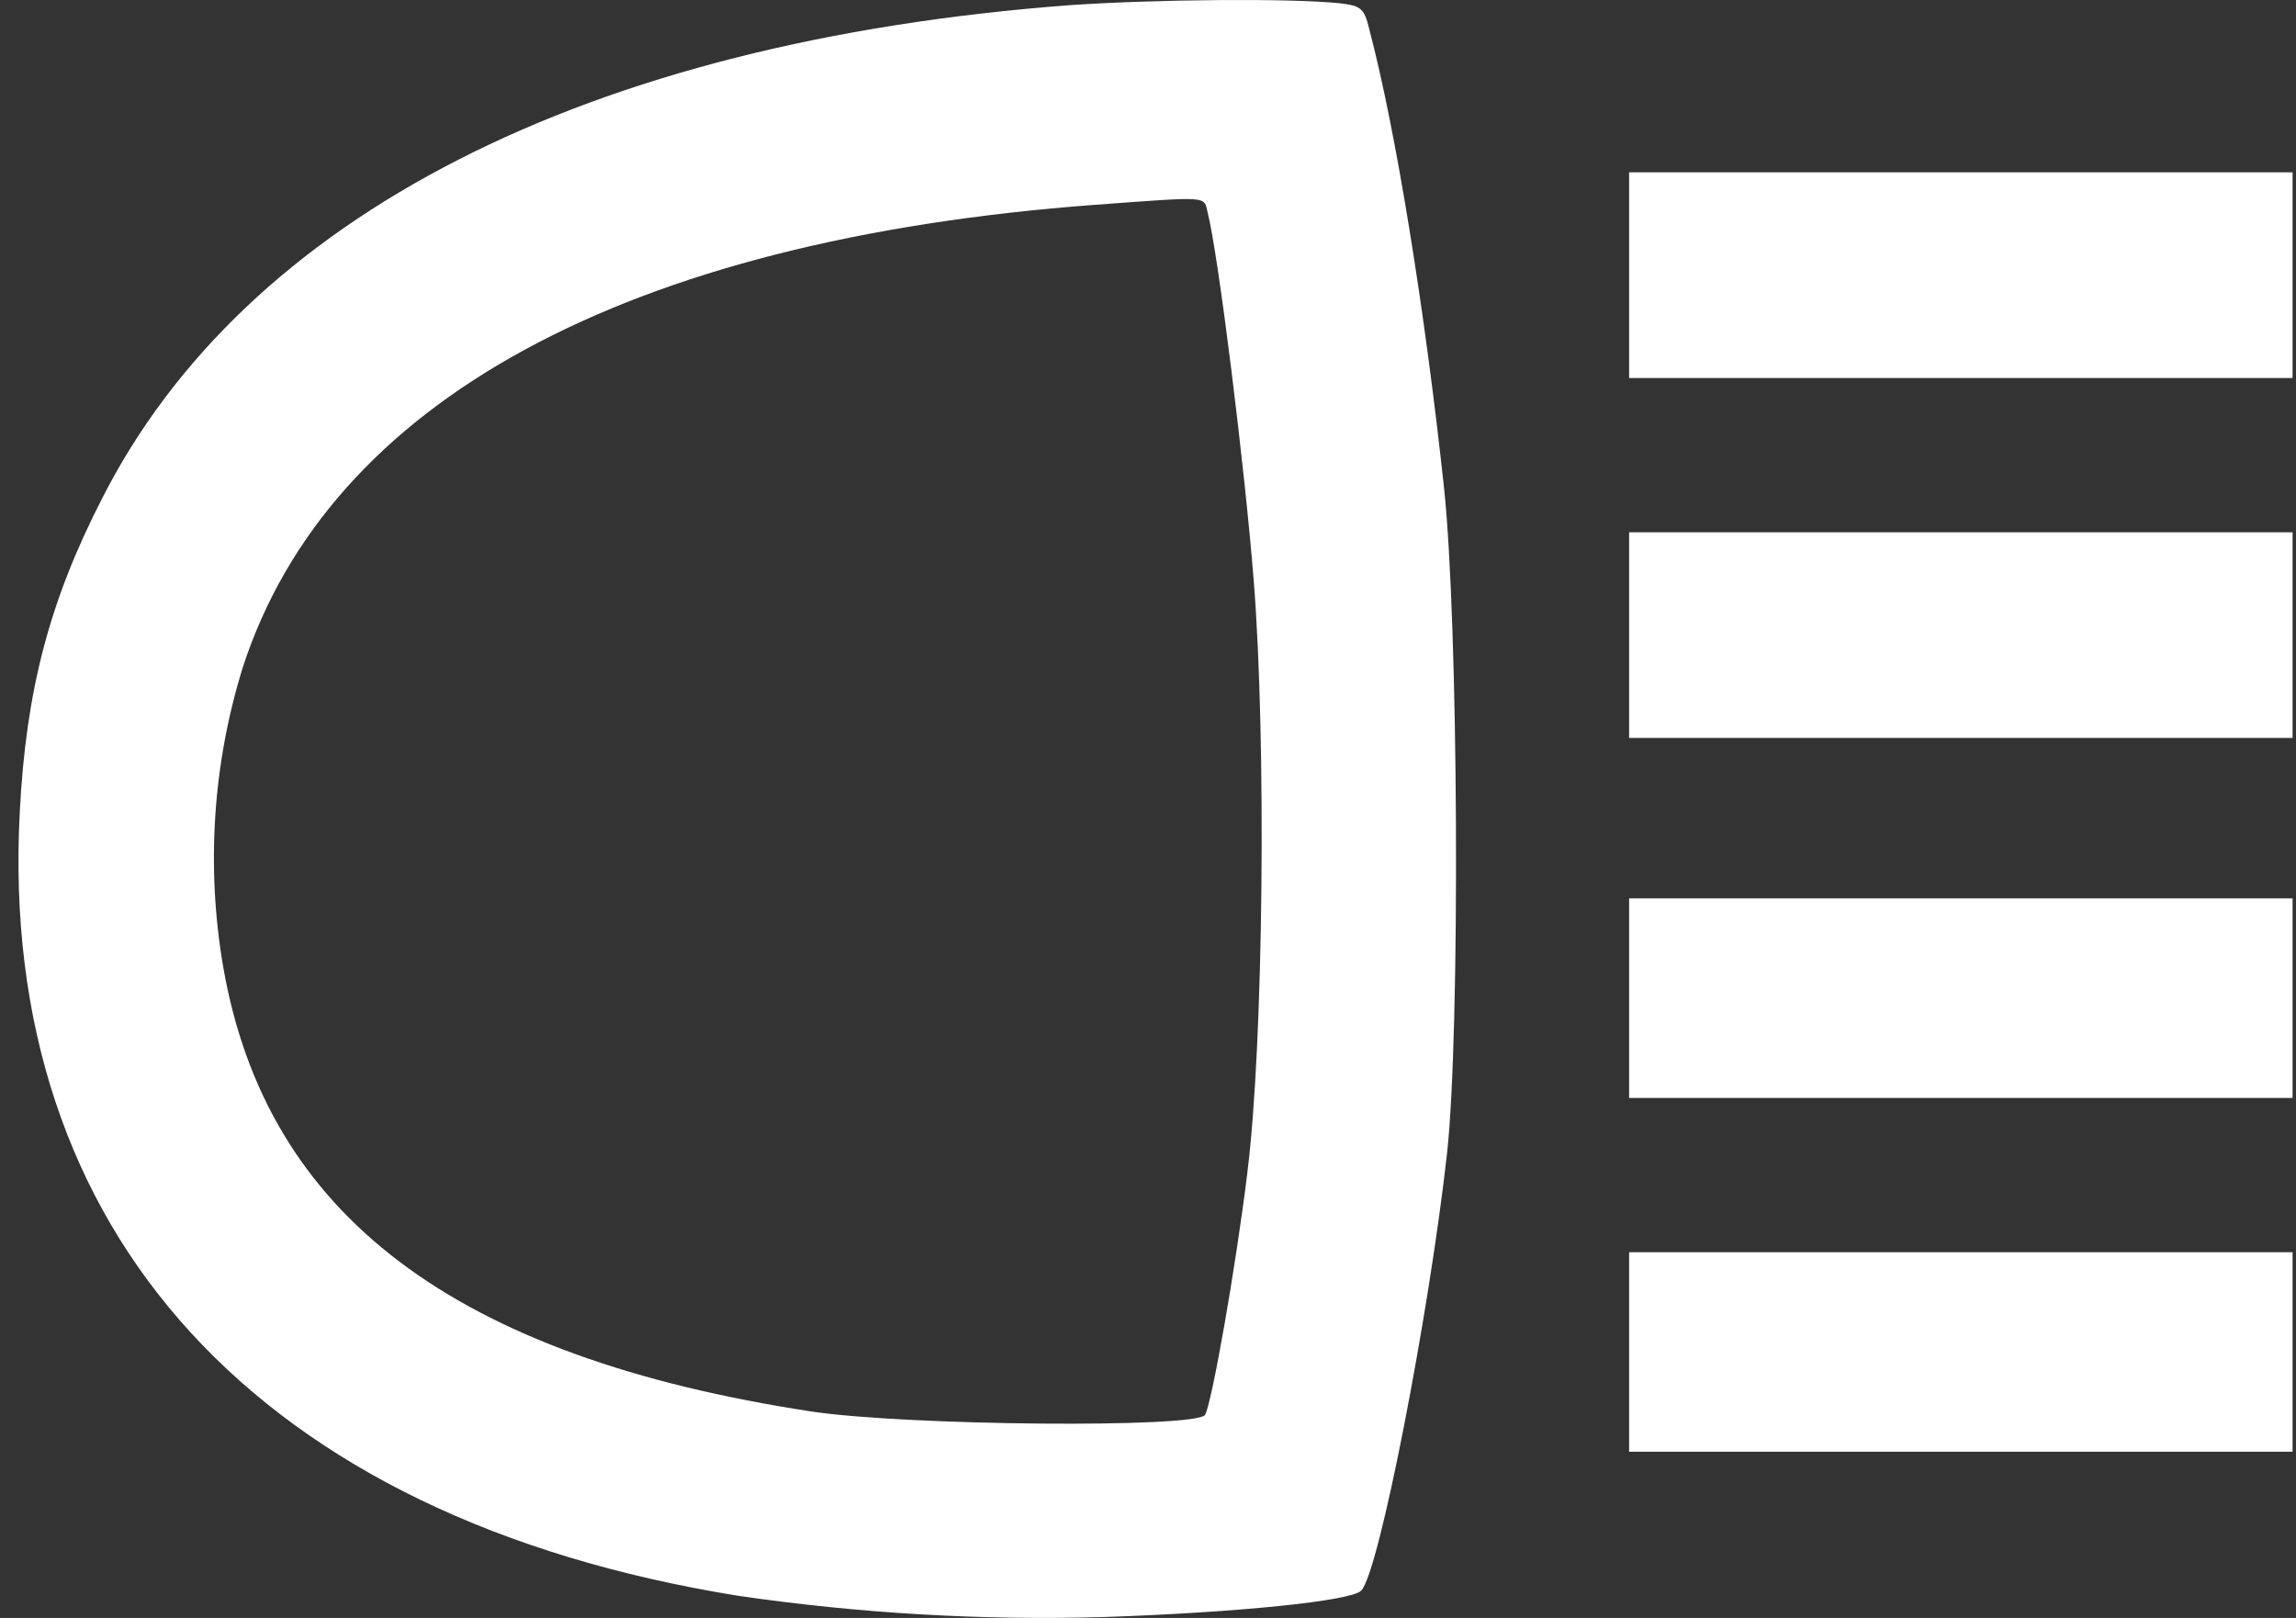
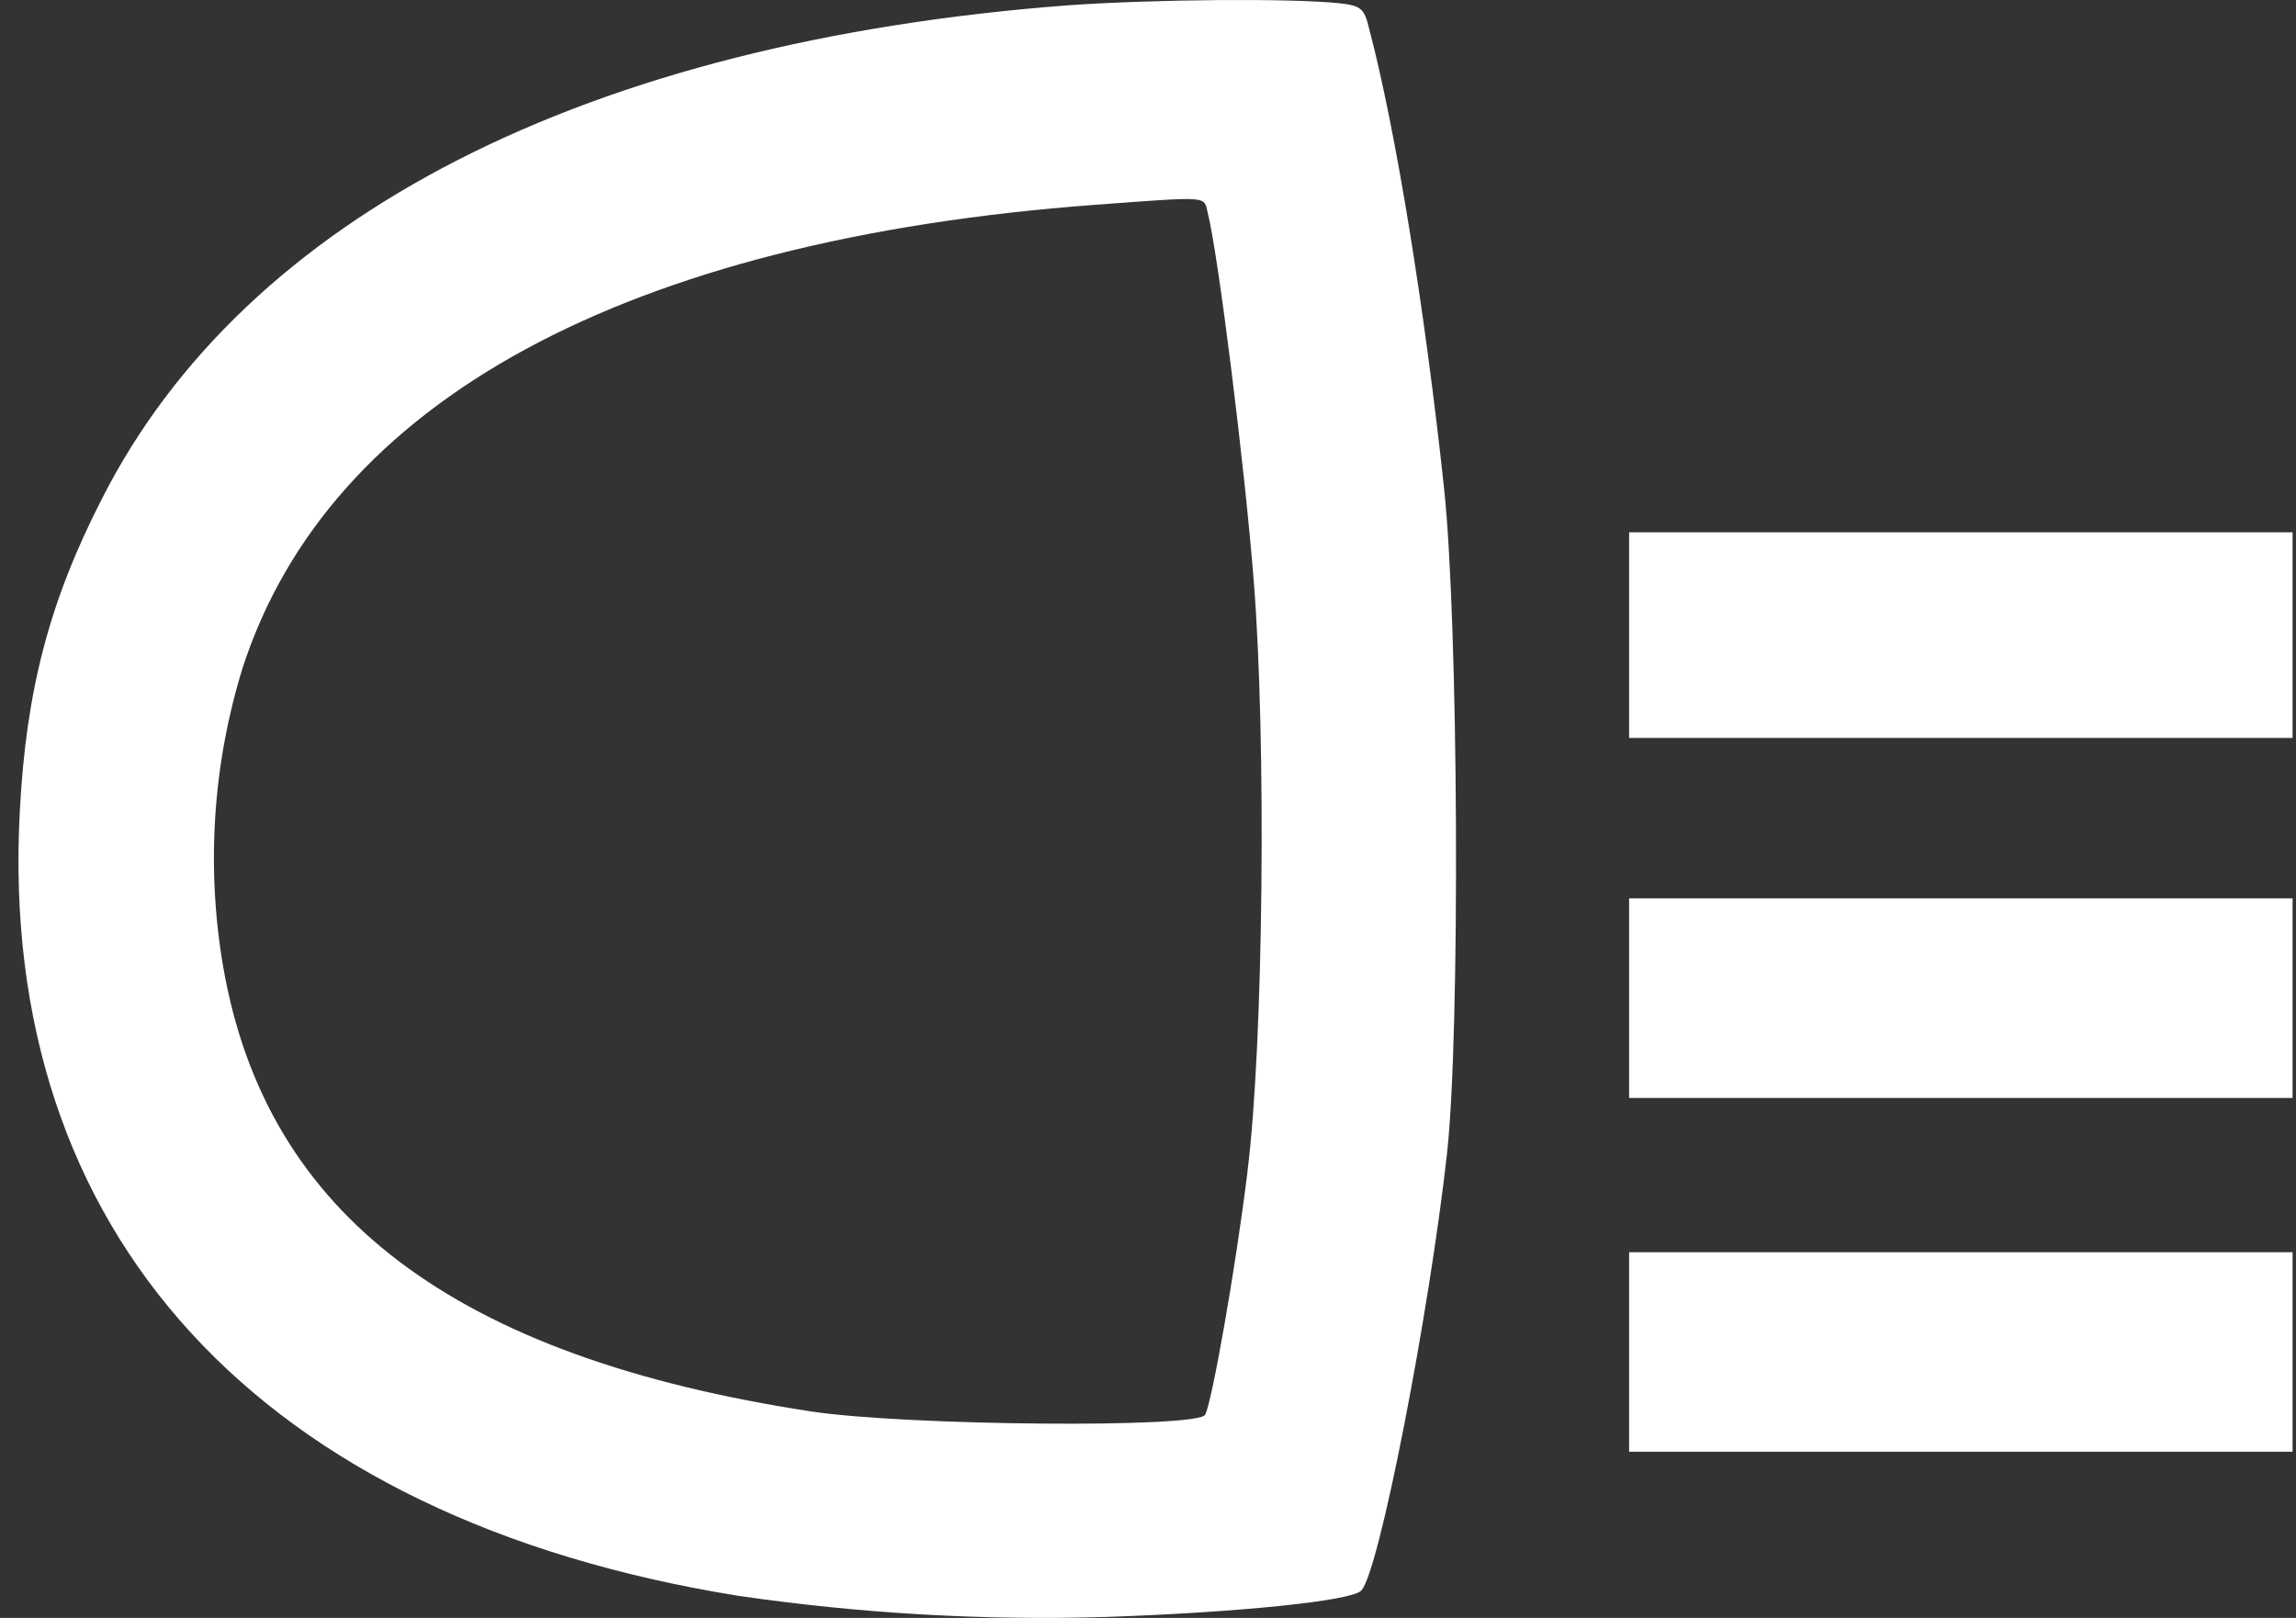
<svg xmlns="http://www.w3.org/2000/svg" width="105" height="74" viewBox="0 0 105 74" fill="none">
  <rect x="0" y="0" width="105" height="74" fill="#333333" stroke="none" />
-   <path d="M74.502 66.4H104.844V57.274H74.502V66.4ZM74.502 7.881V17.29H104.844V7.881H74.502ZM74.502 33.752H104.844V24.347H74.502V33.752ZM74.502 50.217H104.844V41.09H74.502V50.217ZM62.623 1.352C62.395 0.381 62.248 0.265 61.265 0.149C58.983 -0.088 52.798 -0.03 48.93 0.236C26.851 1.895 11.217 9.881 4.658 22.82C2.261 27.496 1.189 31.582 0.904 37.141C-0.111 56.403 11.853 69.458 33.757 72.988C39.306 73.797 44.912 74.122 50.515 73.959C56.63 73.752 61.816 73.221 62.248 72.752C63.063 71.96 65.371 60.02 66.178 52.727C66.785 47.197 66.699 28.408 66.035 22.289C65.167 14.204 63.838 5.957 62.623 1.352ZM57.046 53.623C56.5 58.066 55.416 64.181 55.11 64.712C54.735 65.33 41.474 65.21 37.136 64.563C20.781 62.074 12.171 55.565 10.206 44.214C9.422 39.644 9.73 34.948 11.103 30.524C15.062 18.348 28.612 10.968 50.083 9.367C55.313 8.985 55.053 8.952 55.228 9.719C55.717 11.632 56.932 21.426 57.336 26.57C57.914 33.818 57.788 47.699 57.046 53.606V53.623Z" fill="white" />
+   <path d="M74.502 66.4H104.844V57.274H74.502V66.4ZM74.502 7.881H104.844V7.881H74.502ZM74.502 33.752H104.844V24.347H74.502V33.752ZM74.502 50.217H104.844V41.09H74.502V50.217ZM62.623 1.352C62.395 0.381 62.248 0.265 61.265 0.149C58.983 -0.088 52.798 -0.03 48.93 0.236C26.851 1.895 11.217 9.881 4.658 22.82C2.261 27.496 1.189 31.582 0.904 37.141C-0.111 56.403 11.853 69.458 33.757 72.988C39.306 73.797 44.912 74.122 50.515 73.959C56.63 73.752 61.816 73.221 62.248 72.752C63.063 71.96 65.371 60.02 66.178 52.727C66.785 47.197 66.699 28.408 66.035 22.289C65.167 14.204 63.838 5.957 62.623 1.352ZM57.046 53.623C56.5 58.066 55.416 64.181 55.11 64.712C54.735 65.33 41.474 65.21 37.136 64.563C20.781 62.074 12.171 55.565 10.206 44.214C9.422 39.644 9.73 34.948 11.103 30.524C15.062 18.348 28.612 10.968 50.083 9.367C55.313 8.985 55.053 8.952 55.228 9.719C55.717 11.632 56.932 21.426 57.336 26.57C57.914 33.818 57.788 47.699 57.046 53.606V53.623Z" fill="white" />
</svg>